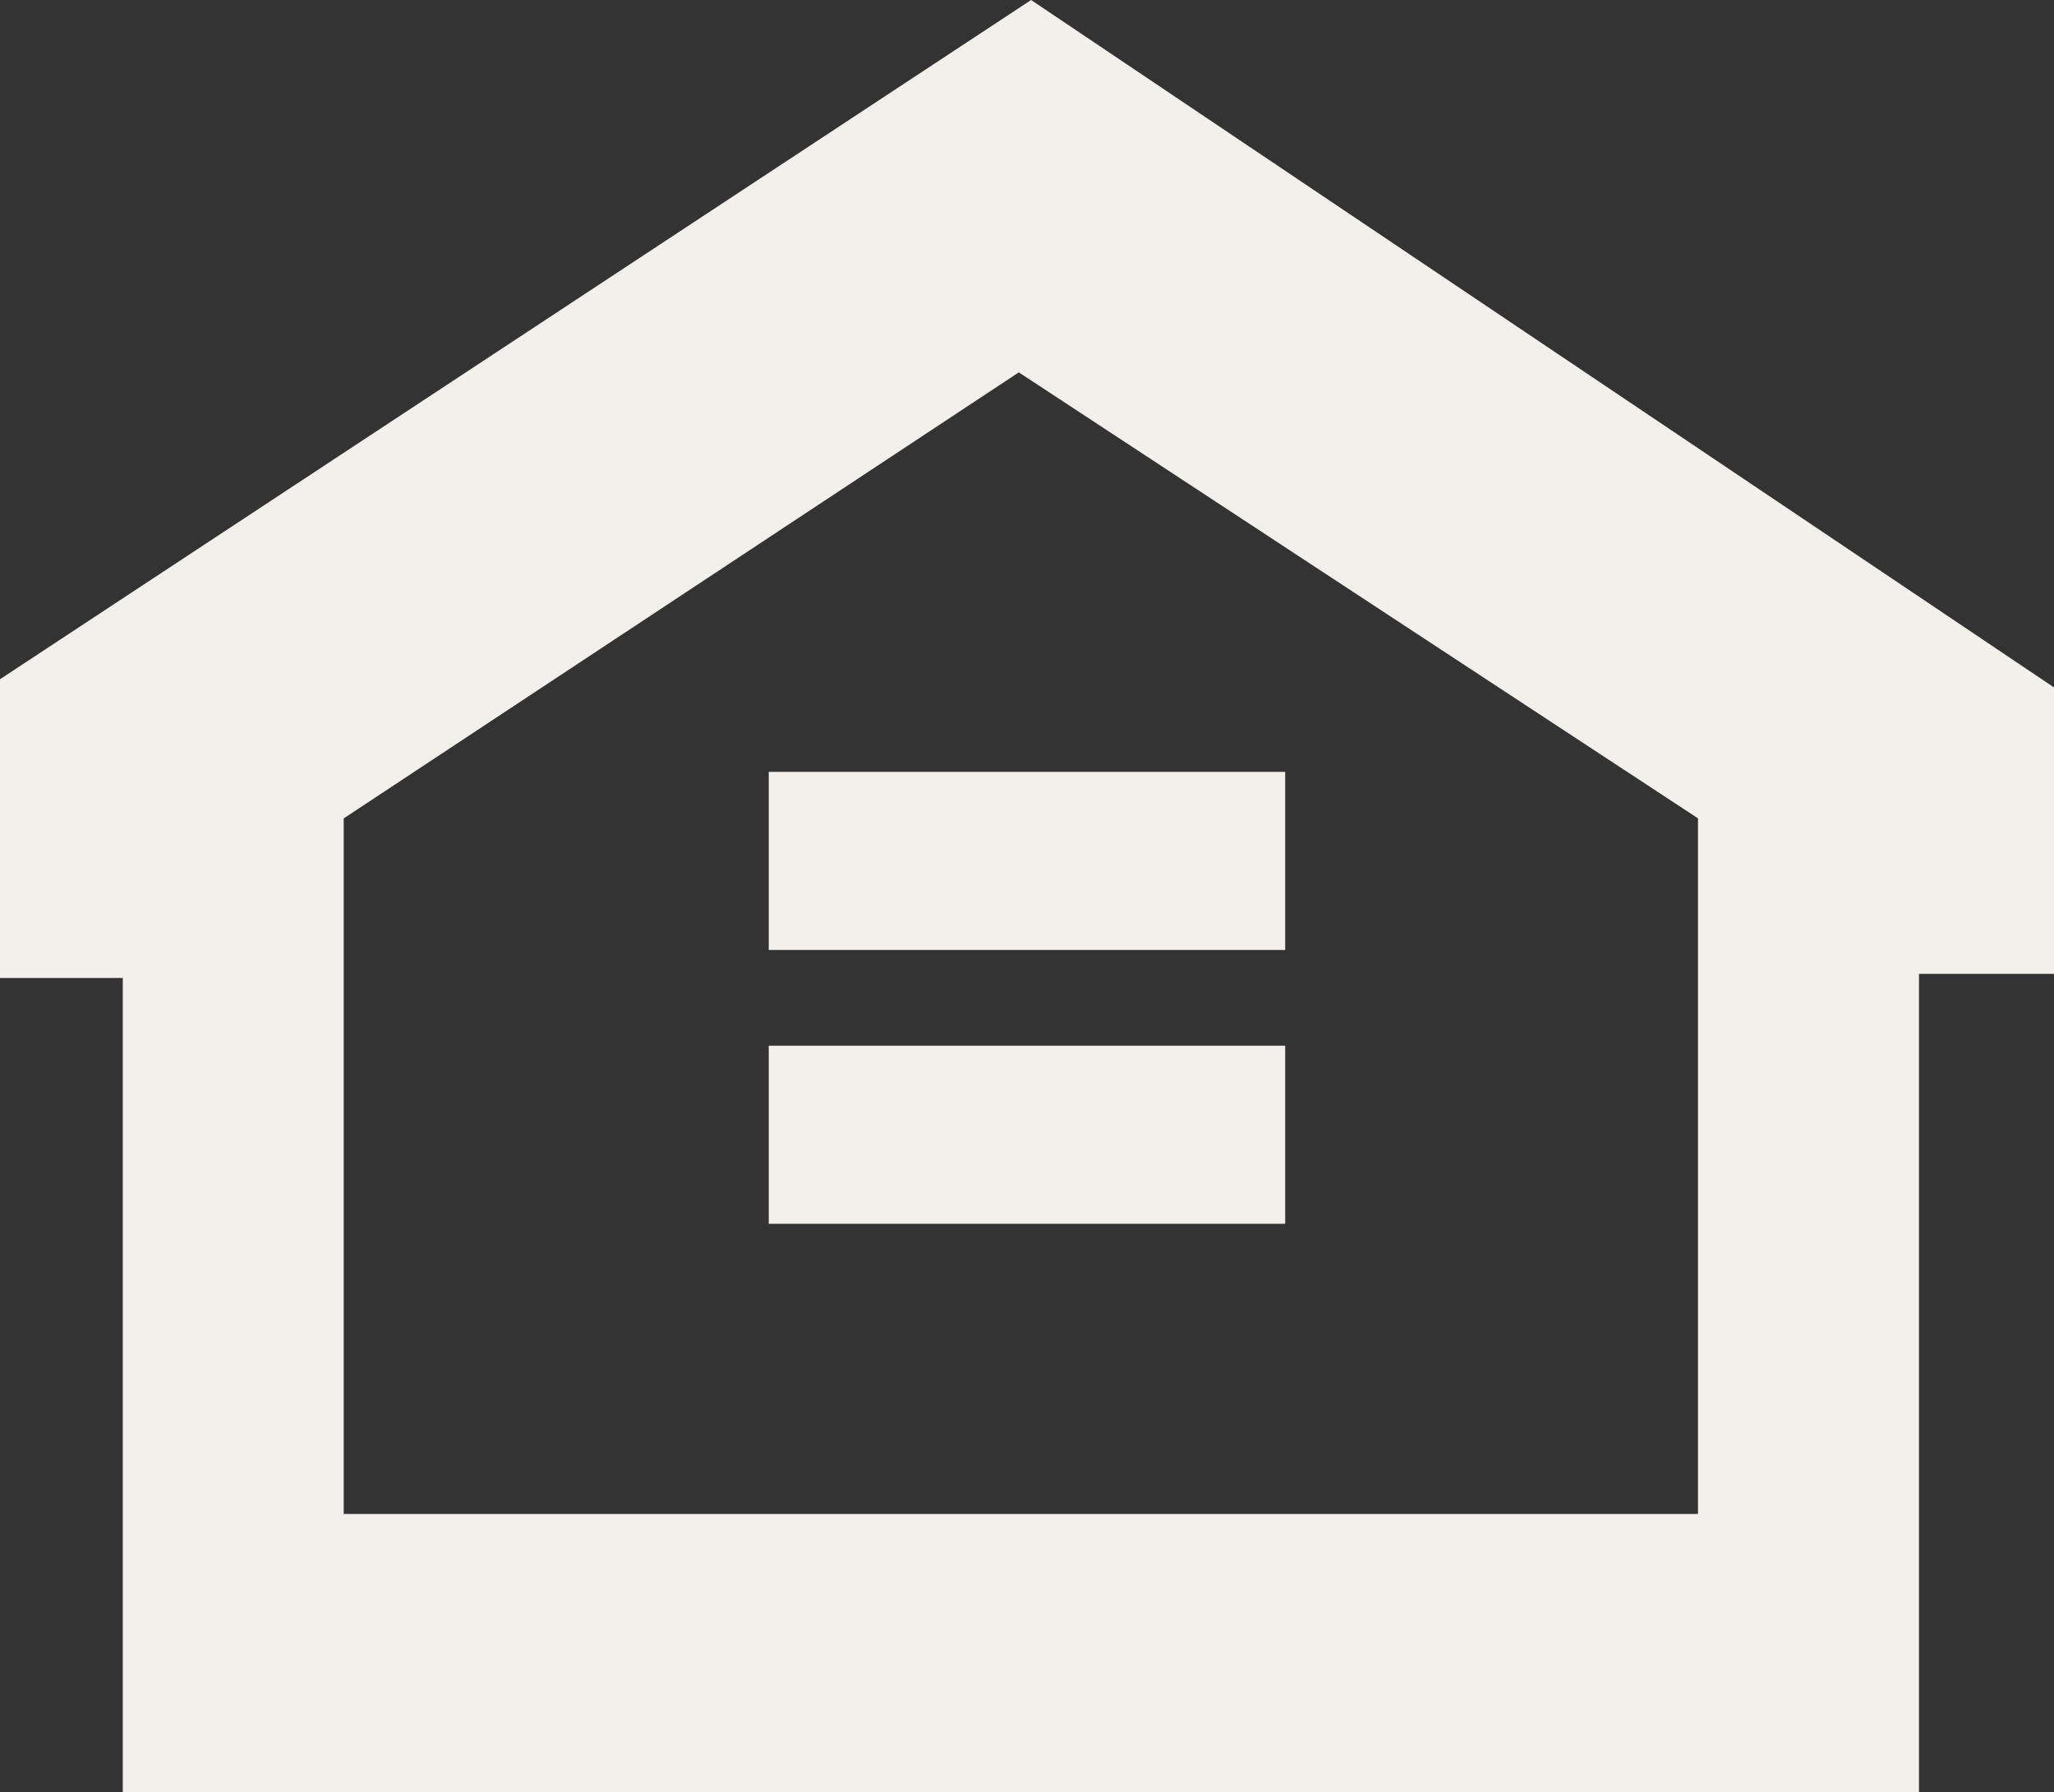
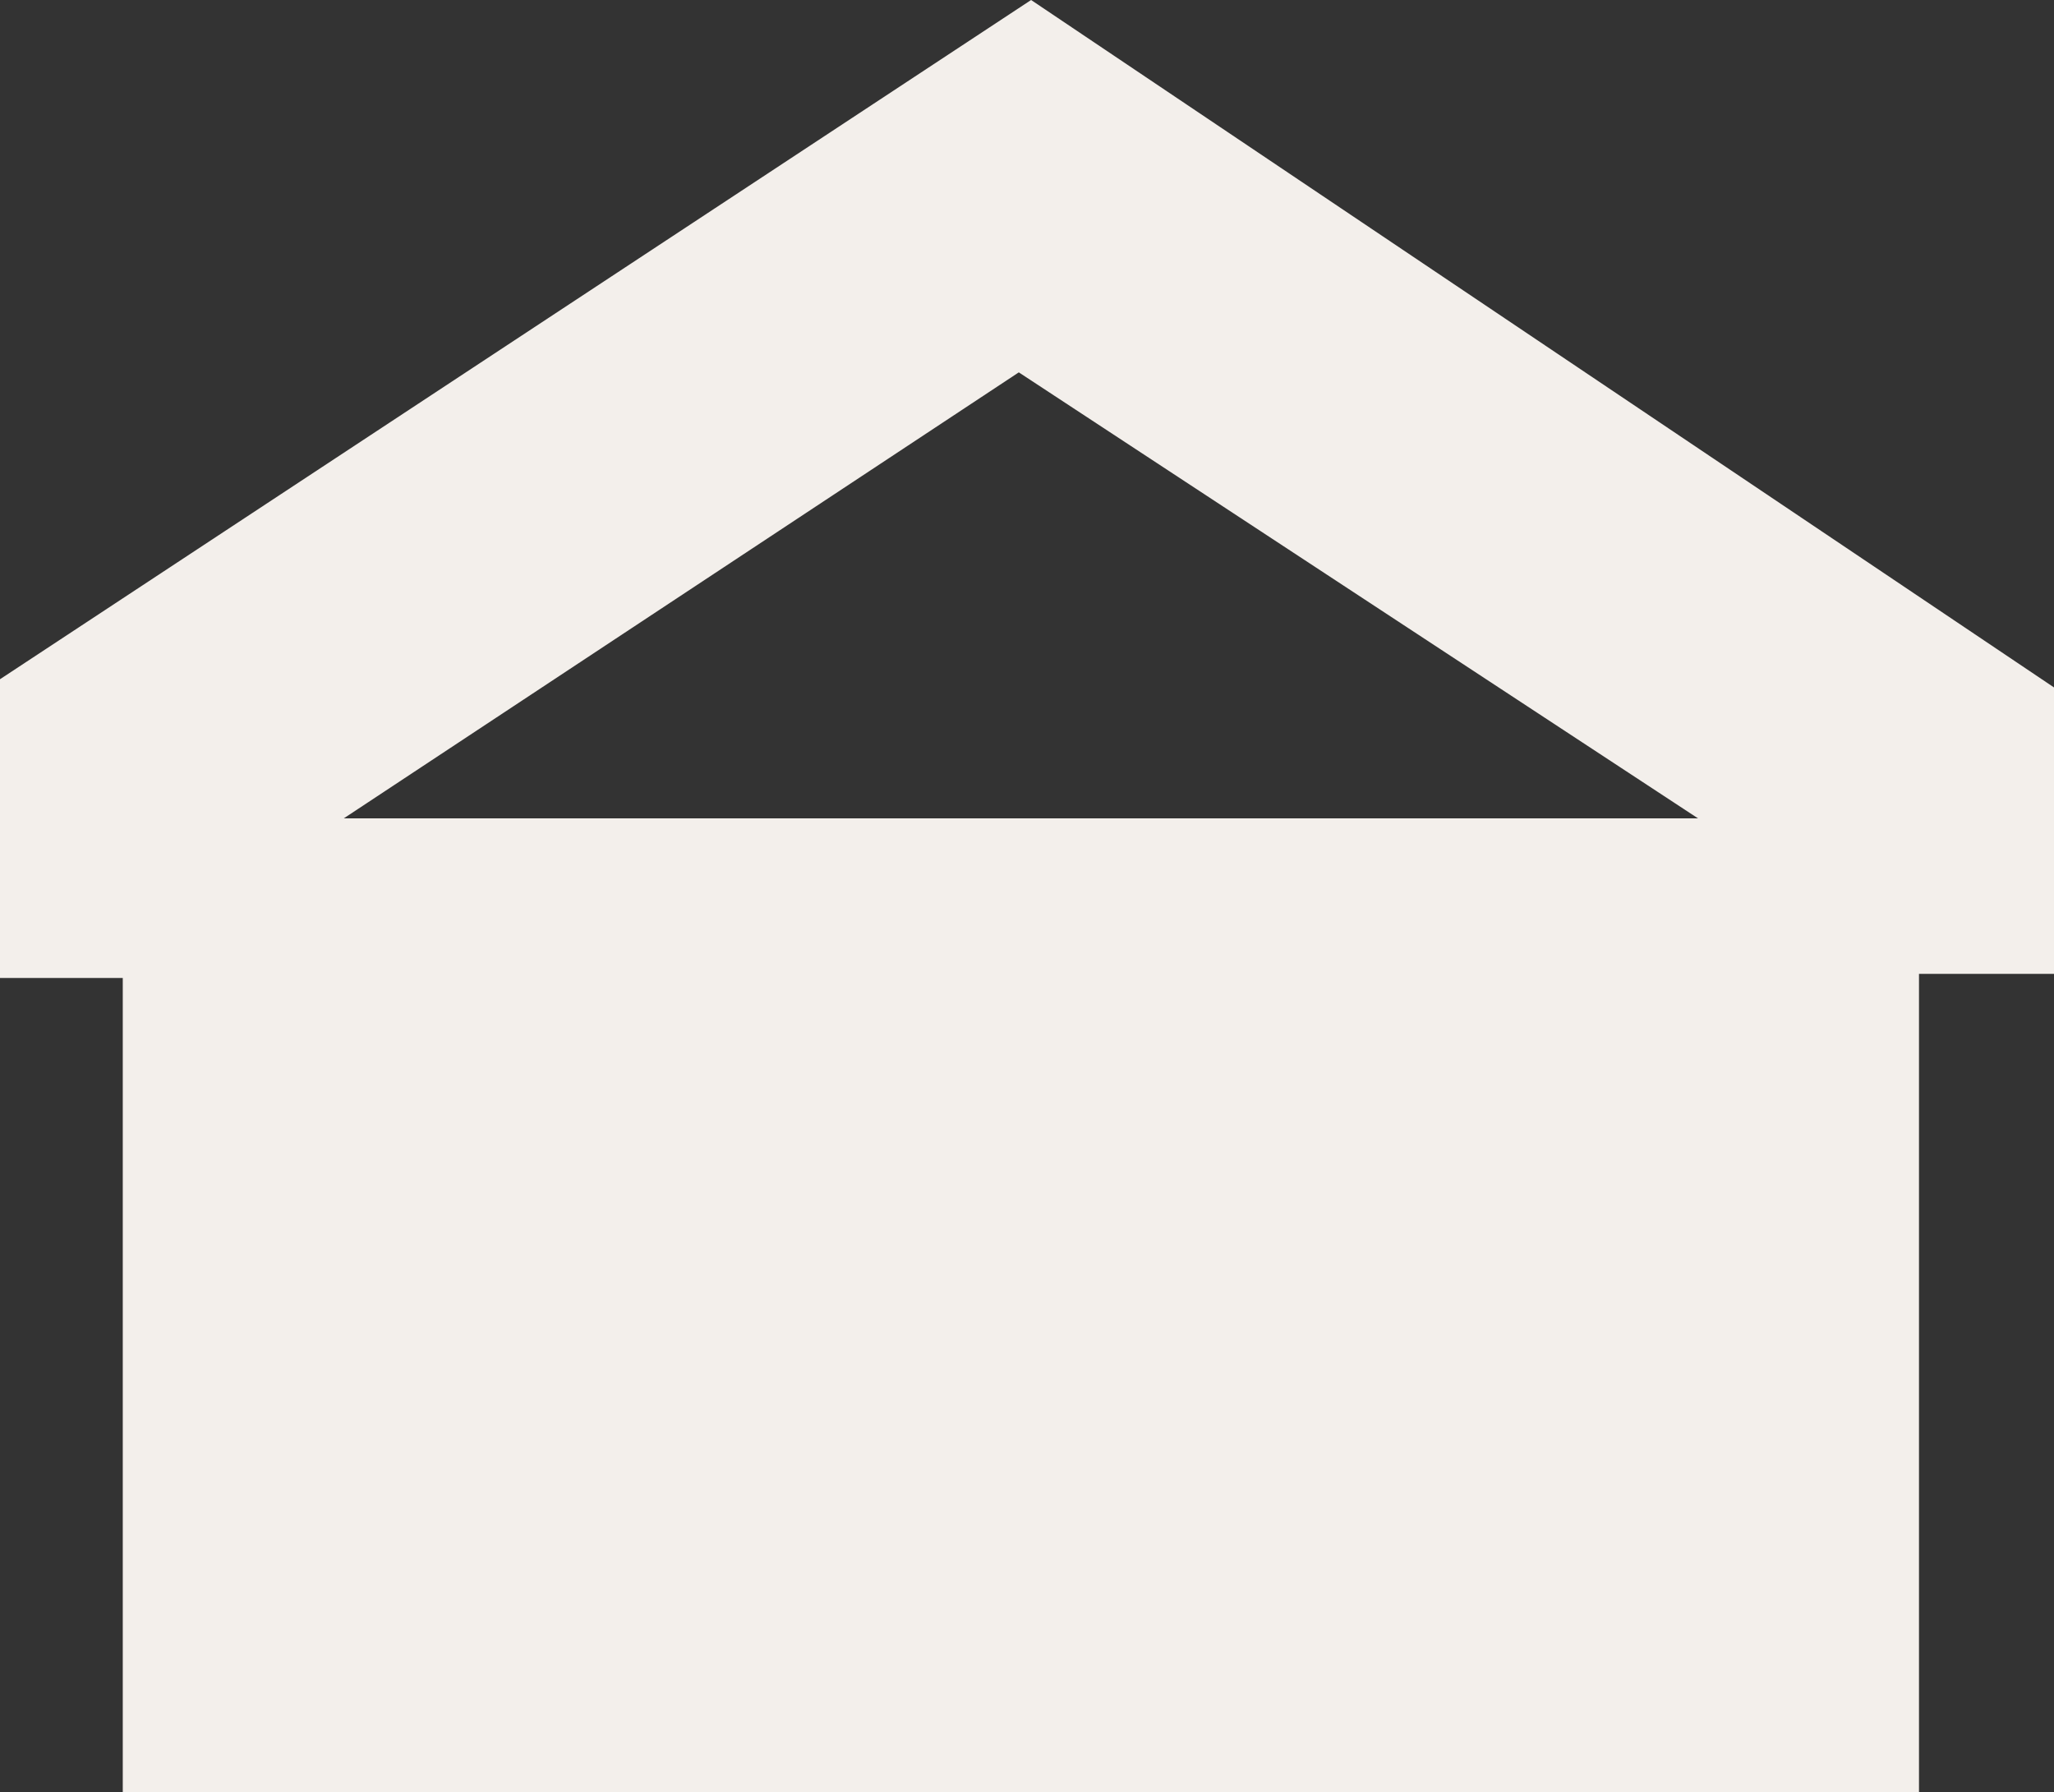
<svg xmlns="http://www.w3.org/2000/svg" width="34.566" height="30.159" viewBox="0 0 34.566 30.159">
  <rect x="0" y="0" width="34.566" height="30.159" fill="#333333" stroke="none" />
  <g transform="translate(-1603.82 -5323.464)">
-     <path d="M5.784,15.765,17.145,8.259l11.43,7.505V27.47H5.784ZM0,13.423V18.45H2.066v13.7H32.294V18.381h2.272V13.561L27.559,8.852,17.352,1.993Z" transform="translate(1603.82 5321.471)" fill="#f3efeb" />
-     <rect width="8.691" height="2.997" transform="translate(1616.757 5336.453)" fill="#f3efeb" />
+     <path d="M5.784,15.765,17.145,8.259l11.43,7.505H5.784ZM0,13.423V18.45H2.066v13.7H32.294V18.381h2.272V13.561L27.559,8.852,17.352,1.993Z" transform="translate(1603.82 5321.471)" fill="#f3efeb" />
    <rect width="8.691" height="2.997" transform="translate(1616.757 5341.061)" fill="#f3efeb" />
  </g>
</svg>